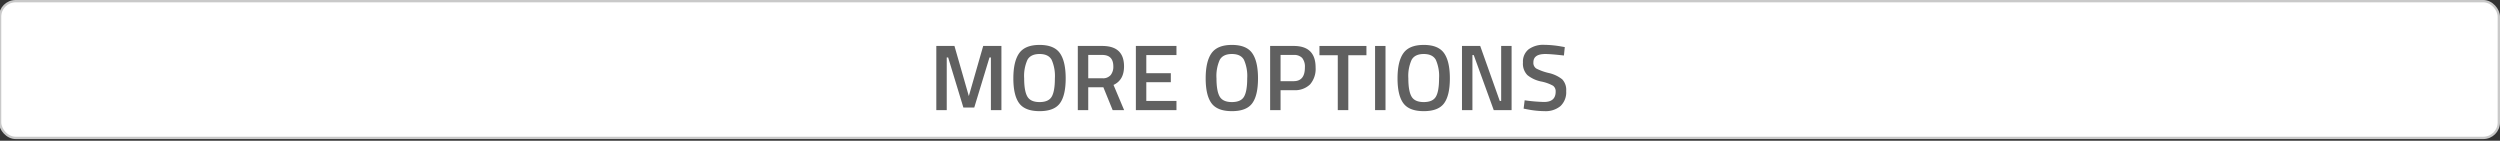
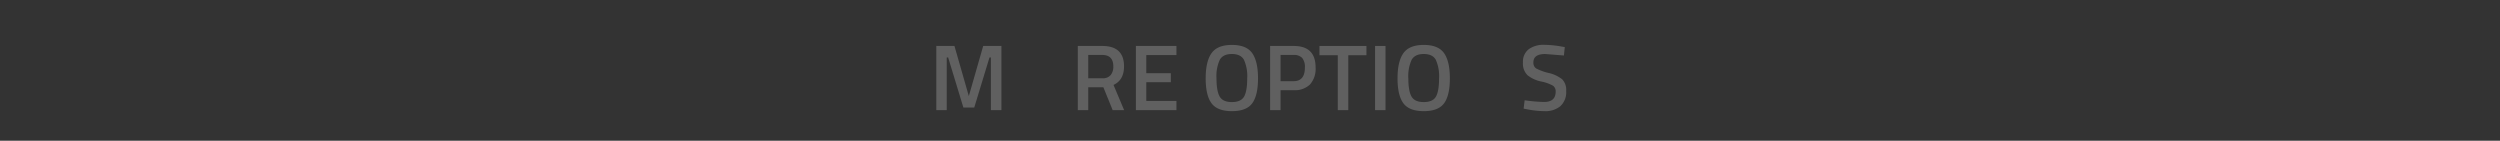
<svg xmlns="http://www.w3.org/2000/svg" viewBox="0.446 0 803.694 45.248">
  <rect x="0.446" y="0" width="803.694" height="45.248" fill="#333333" stroke="none" />
  <defs>
    <style>.a{fill:#fff;stroke:#c9c9c9;stroke-miterlimit:10;stroke-width:0.75px;}.b{fill:#606060;}</style>
  </defs>
-   <rect class="a" x="0.475" y="0.375" width="803.29" height="43.953" rx="4.985" />
  <path class="b" d="M301.449,35.402V14.774h5.83l4.621,16.111,4.621-16.111h5.86V35.402h-3.383V18.478h-.453l-4.894,16.081h-3.504L305.255,18.478H304.802V35.402Z" />
-   <path class="b" d="M341.183,33.203q-1.857,2.53-6.539,2.529-4.682,0-6.555-2.544-1.874-2.544-1.872-7.995,0-5.45,1.888-8.101,1.887-2.649,6.539-2.65,4.651,0,6.524,2.635,1.872,2.635,1.872,8.116Q343.04,30.674,341.183,33.203Zm-10.466-2.168q1.027,1.778,3.927,1.777,2.899,0,3.911-1.747,1.012-1.746,1.012-5.857a12.853,12.853,0,0,0-1.042-5.978q-1.042-1.867-3.881-1.867-2.839,0-3.896,1.867a12.611,12.611,0,0,0-1.058,5.947Q329.69,29.259,330.717,31.035Z" />
  <path class="b" d="M350.29,28.054v7.348h-3.354V14.774h7.854q7.008,0,7.008,6.565,0,4.397-3.383,5.962l3.413,8.101h-3.686l-2.99-7.348Zm8.064-6.685q0-3.705-3.564-3.704h-4.5v7.498h4.561a3.23,3.23,0,0,0,2.658-1.039A4.234,4.234,0,0,0,358.355,21.369Z" />
  <path class="b" d="M365.603,35.402V14.774h13.049V17.695h-9.695v5.842h7.883v2.891h-7.883v6.022h9.695v2.951Z" />
  <path class="b" d="M403.011,33.203q-1.857,2.53-6.539,2.529-4.682,0-6.555-2.544-1.874-2.544-1.872-7.995,0-5.45,1.888-8.101,1.887-2.649,6.539-2.65,4.651,0,6.524,2.635,1.872,2.635,1.872,8.116Q404.868,30.674,403.011,33.203Zm-10.466-2.168q1.027,1.778,3.927,1.777,2.899,0,3.911-1.747,1.012-1.746,1.012-5.857a12.853,12.853,0,0,0-1.042-5.978q-1.041-1.867-3.881-1.867-2.839,0-3.896,1.867a12.611,12.611,0,0,0-1.058,5.947Q391.518,29.259,392.545,31.035Z" />
  <path class="b" d="M416.347,28.987h-4.229v6.414h-3.354V14.774h7.582q7.037,0,7.037,6.926a7.596,7.596,0,0,1-1.767,5.42A6.921,6.921,0,0,1,416.347,28.987Zm-4.229-2.891h4.198q3.624,0,3.624-4.396a4.484,4.484,0,0,0-.876-3.072,3.543,3.543,0,0,0-2.748-.963h-4.198Z" />
  <path class="b" d="M424.622,17.755V14.774h15.103V17.755h-5.829V35.402H430.512V17.755Z" />
  <path class="b" d="M442.502,35.402V14.774h3.354V35.402Z" />
  <path class="b" d="M464.688,33.203q-1.857,2.53-6.539,2.529-4.682,0-6.555-2.544-1.874-2.544-1.872-7.995,0-5.45,1.888-8.101,1.887-2.649,6.539-2.65,4.651,0,6.524,2.635,1.872,2.635,1.872,8.116Q466.545,30.674,464.688,33.203Zm-10.466-2.168q1.027,1.778,3.927,1.777,2.899,0,3.911-1.747,1.012-1.746,1.012-5.857a12.853,12.853,0,0,0-1.042-5.978q-1.042-1.867-3.881-1.867-2.839,0-3.896,1.867a12.611,12.611,0,0,0-1.058,5.947Q453.195,29.259,454.222,31.035Z" />
-   <path class="b" d="M470.442,35.402V14.774H476.302l6.282,17.677h.453V14.774h3.353V35.402h-5.738L474.218,17.695h-.423V35.402Z" />
-   <path class="b" d="M497.233,17.363q-3.836,0-3.836,2.68a2.172,2.172,0,0,0,.906,1.973,17.422,17.422,0,0,0,4.002,1.445,10.677,10.677,0,0,1,4.365,2.048,4.924,4.924,0,0,1,1.269,3.749,6.092,6.092,0,0,1-1.857,4.863,7.463,7.463,0,0,1-5.06,1.611,30.1,30.1,0,0,1-5.679-.602l-1.087-.211.332-2.68a51.129,51.129,0,0,0,6.222.542q3.746,0,3.746-3.312a2.211,2.211,0,0,0-.846-1.912,12.952,12.952,0,0,0-3.807-1.355,10.351,10.351,0,0,1-4.409-2.033,5.228,5.228,0,0,1-1.45-4.095,5.044,5.044,0,0,1,1.827-4.231,8.017,8.017,0,0,1,5.06-1.431,33.262,33.262,0,0,1,5.497.542l1.058.181-.272,2.71Q498.984,17.364,497.233,17.363Z" />
+   <path class="b" d="M497.233,17.363q-3.836,0-3.836,2.68a2.172,2.172,0,0,0,.906,1.973,17.422,17.422,0,0,0,4.002,1.445,10.677,10.677,0,0,1,4.365,2.048,4.924,4.924,0,0,1,1.269,3.749,6.092,6.092,0,0,1-1.857,4.863,7.463,7.463,0,0,1-5.06,1.611,30.1,30.1,0,0,1-5.679-.602l-1.087-.211.332-2.68a51.129,51.129,0,0,0,6.222.542q3.746,0,3.746-3.312a2.211,2.211,0,0,0-.846-1.912,12.952,12.952,0,0,0-3.807-1.355,10.351,10.351,0,0,1-4.409-2.033,5.228,5.228,0,0,1-1.45-4.095,5.044,5.044,0,0,1,1.827-4.231,8.017,8.017,0,0,1,5.06-1.431,33.262,33.262,0,0,1,5.497.542l1.058.181-.272,2.71Z" />
</svg>